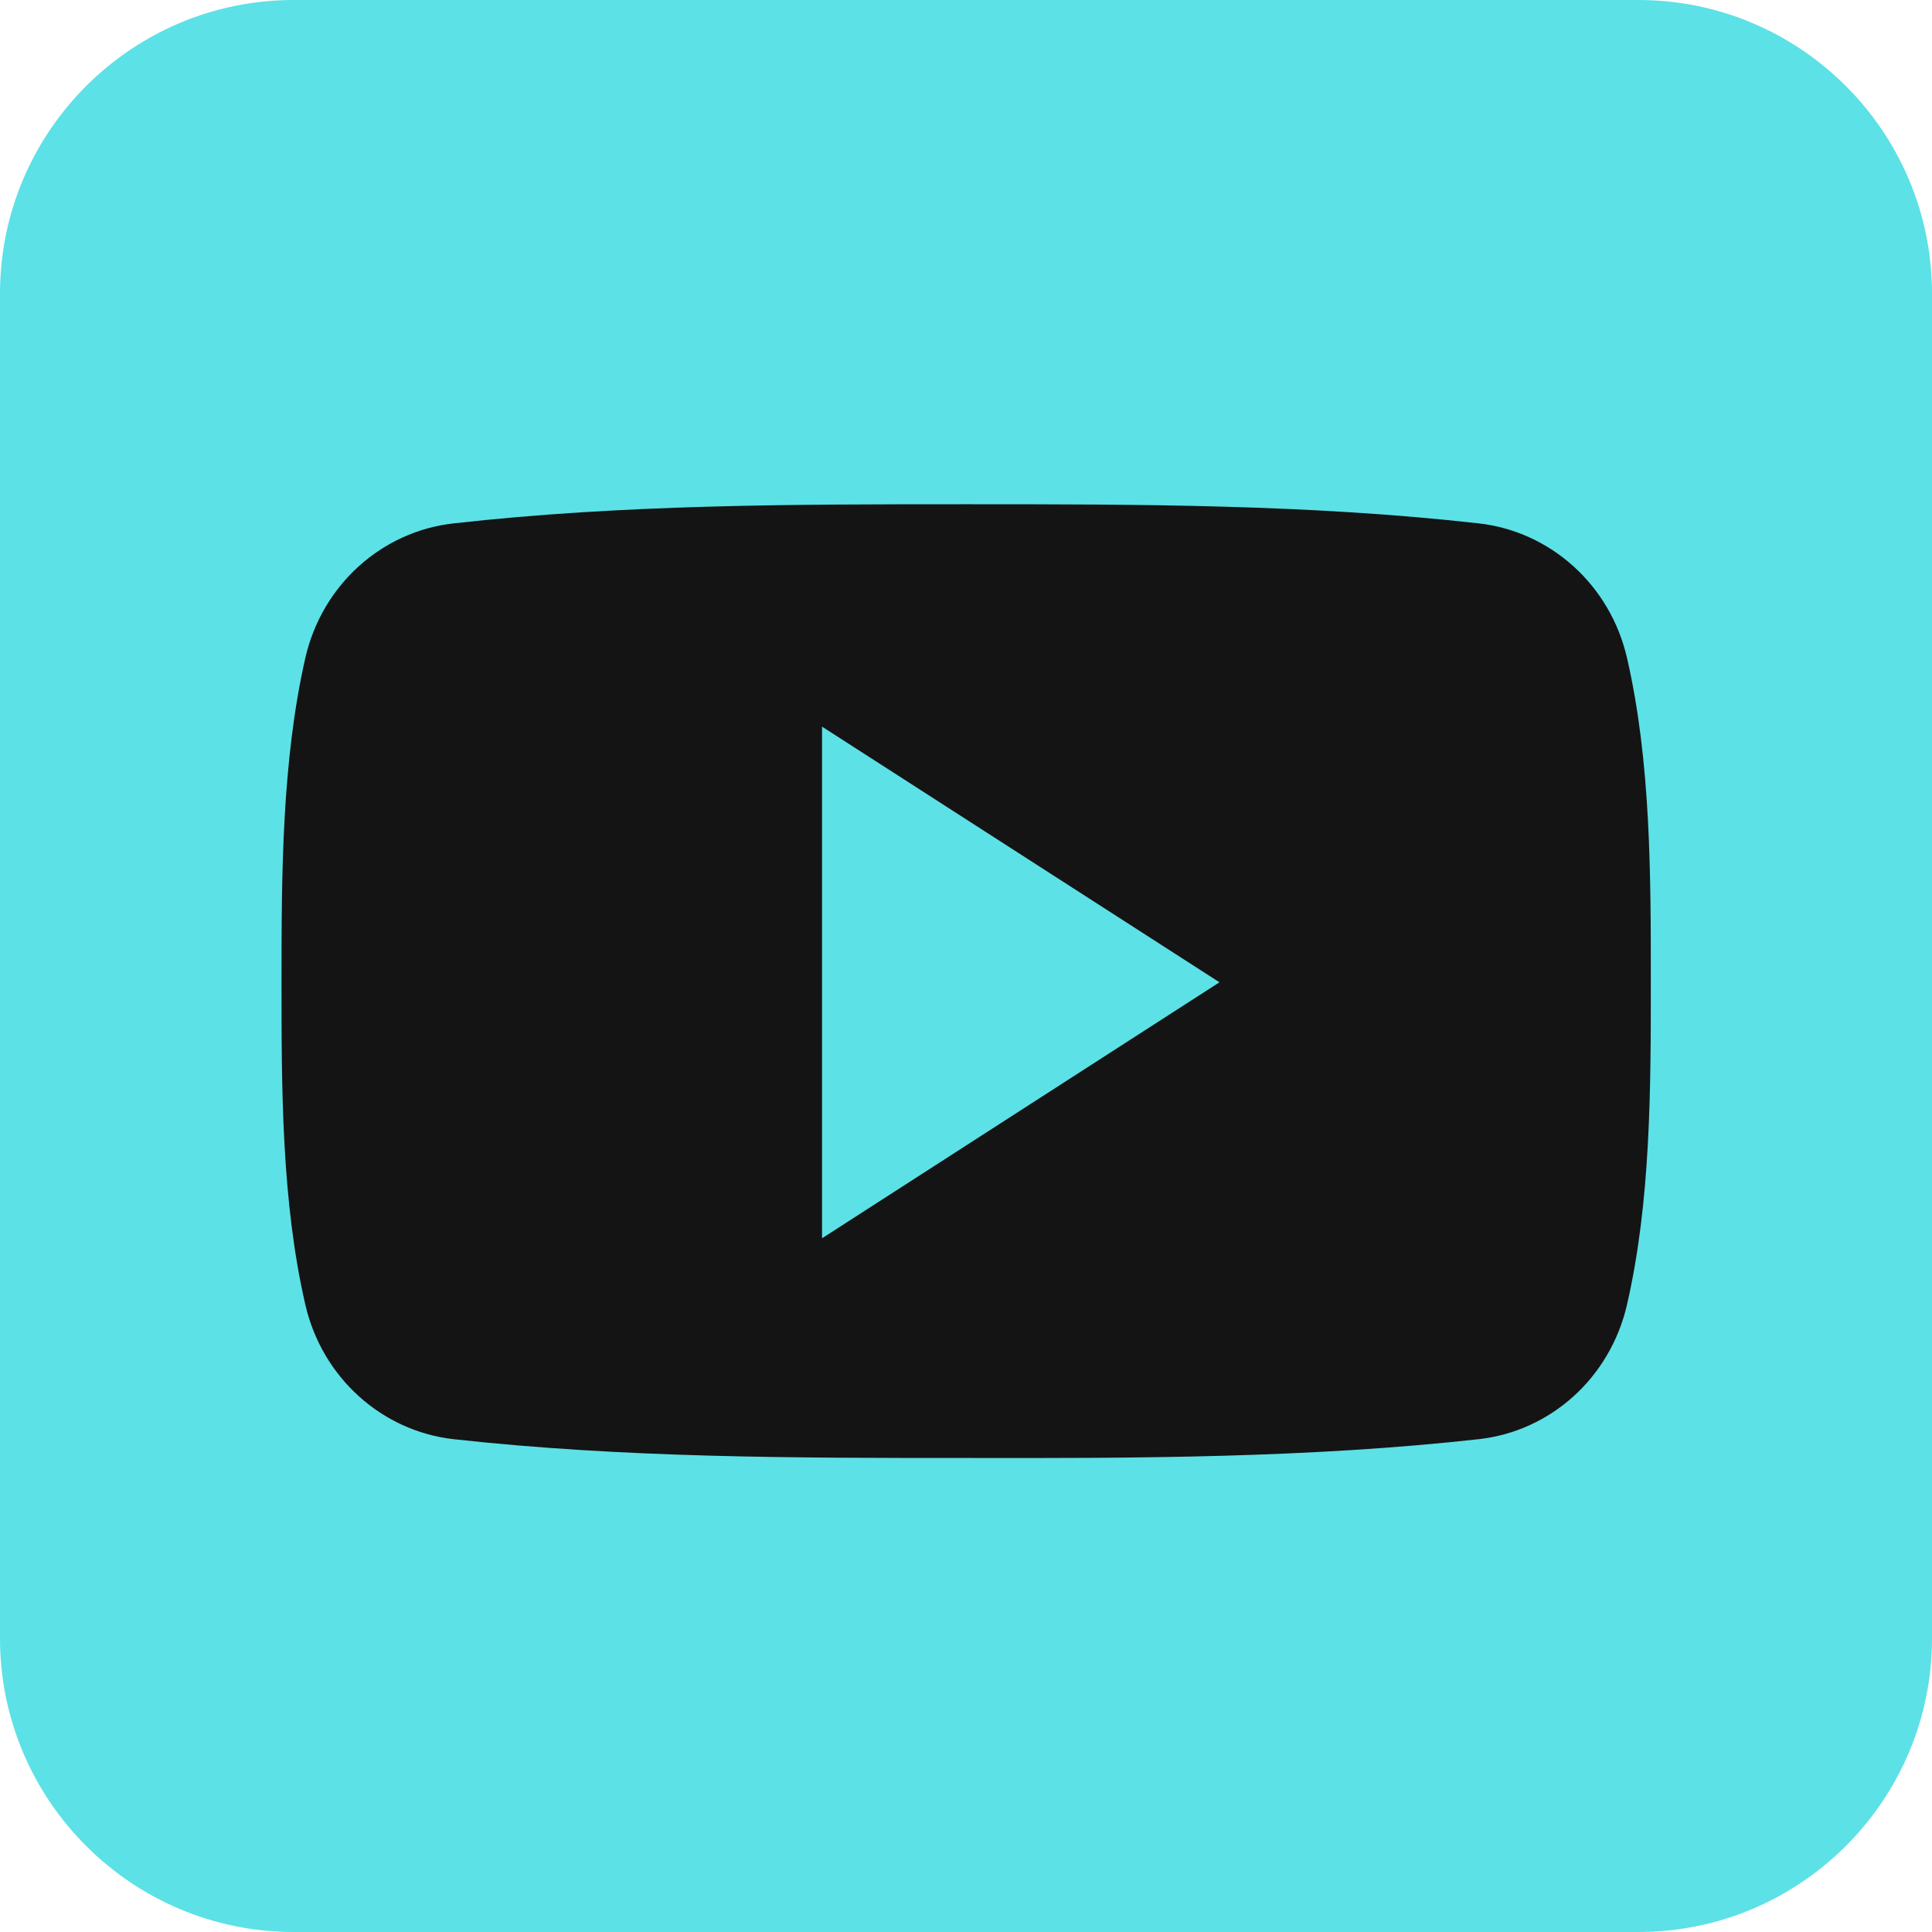
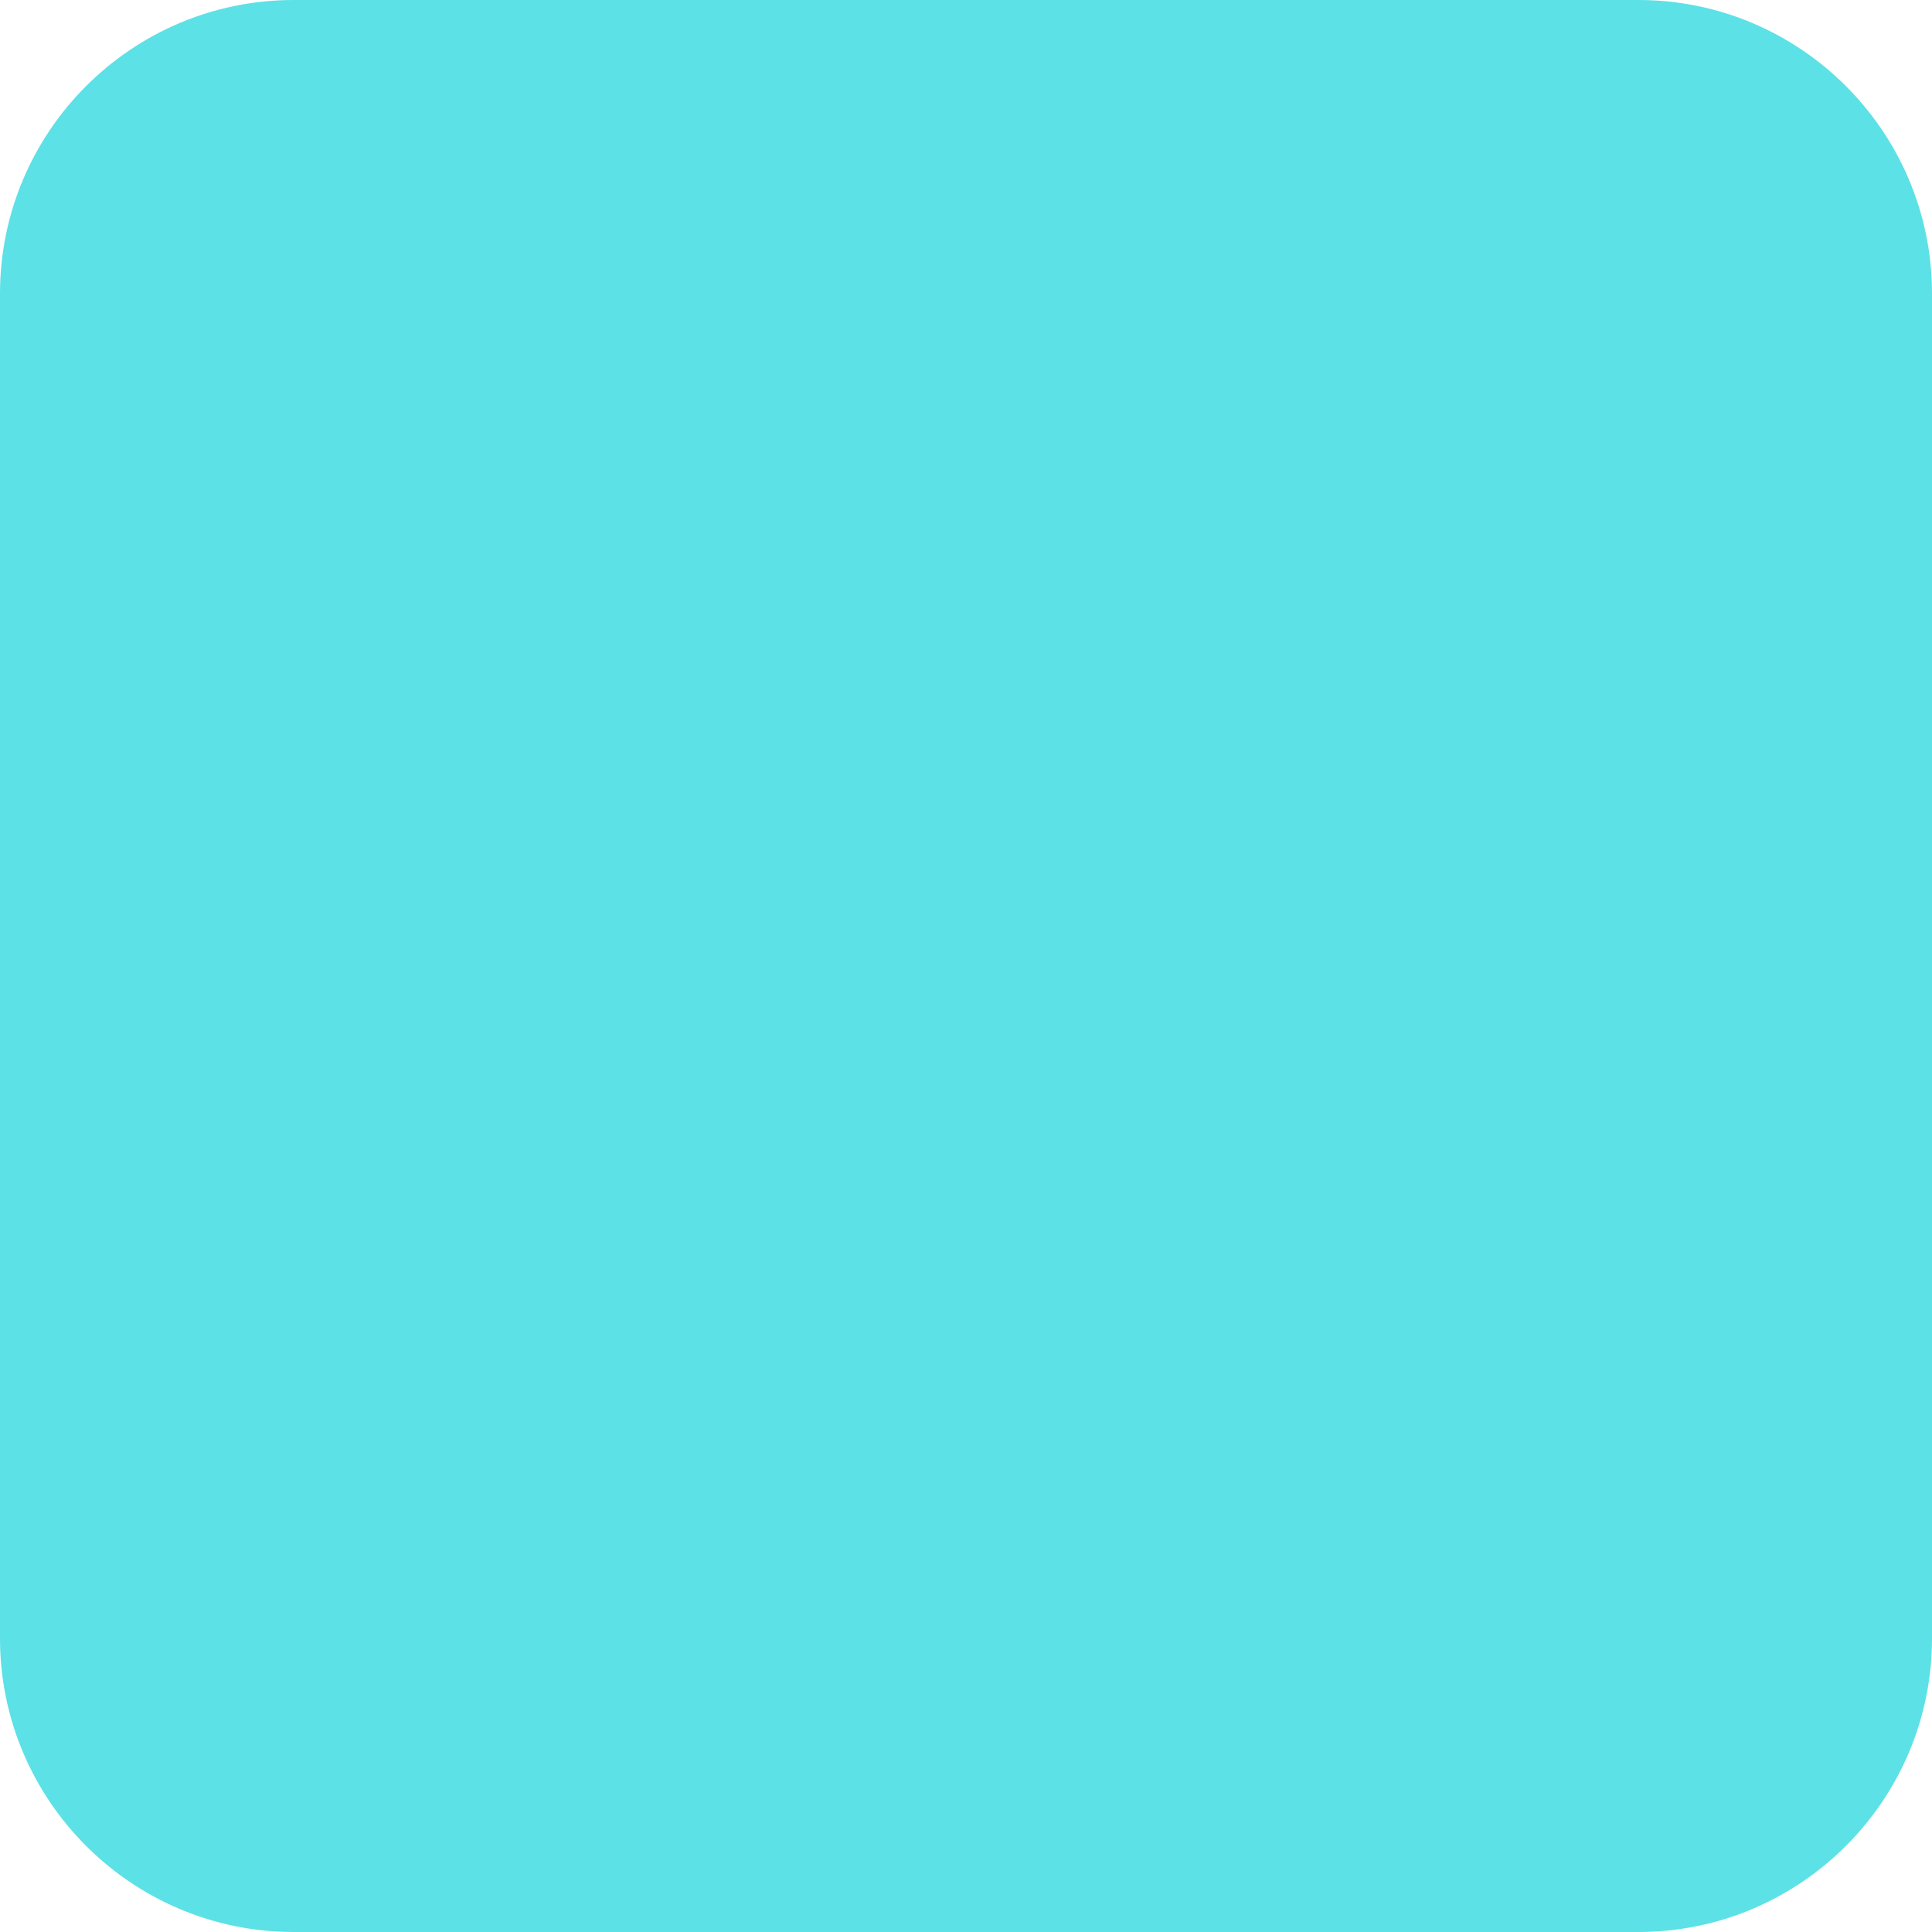
<svg xmlns="http://www.w3.org/2000/svg" fill="#000000" height="575.1" preserveAspectRatio="xMidYMid meet" version="1" viewBox="132.2 9.0 575.1 575.1" width="575.1" zoomAndPan="magnify">
  <g id="change1_1">
    <path d="M707.3,496.7c0,48.2-39.2,87.4-87.4,87.4H219.6c-48.2,0-87.4-39.2-87.4-87.4V96.4 c0-48.2,39.2-87.4,87.4-87.4h400.3c48.2,0,87.4,39.2,87.4,87.4L707.3,496.7L707.3,496.7z" fill="#5ce1e6" />
  </g>
  <g>
    <g id="change2_1">
-       <path d="M623.6,301.1c0,31.8,0,65.5-7.1,96.3c-5,21.7-22.7,37.6-44.1,40c-50.5,5.6-101.7,5.7-152.6,5.6 c-51,0-102,0-152.6-5.6c-21.3-2.4-39.1-18.3-44.1-40c-7.1-30.8-7.1-64.5-7.1-96.3s0.1-65.5,7.1-96.3c5-21.7,22.7-37.6,44.1-40 c50.6-5.7,101.7-5.7,152.6-5.7s102,0,152.6,5.7c21.3,2.4,39.1,18.3,44.1,40C623.6,235.6,623.6,269.3,623.6,301.1z" fill="#141414" />
-     </g>
+       </g>
    <g id="change1_2">
      <path d="M376.9 225.3L376.9 377.6 495.2 301.4z" fill="#5ce1e6" />
    </g>
  </g>
</svg>